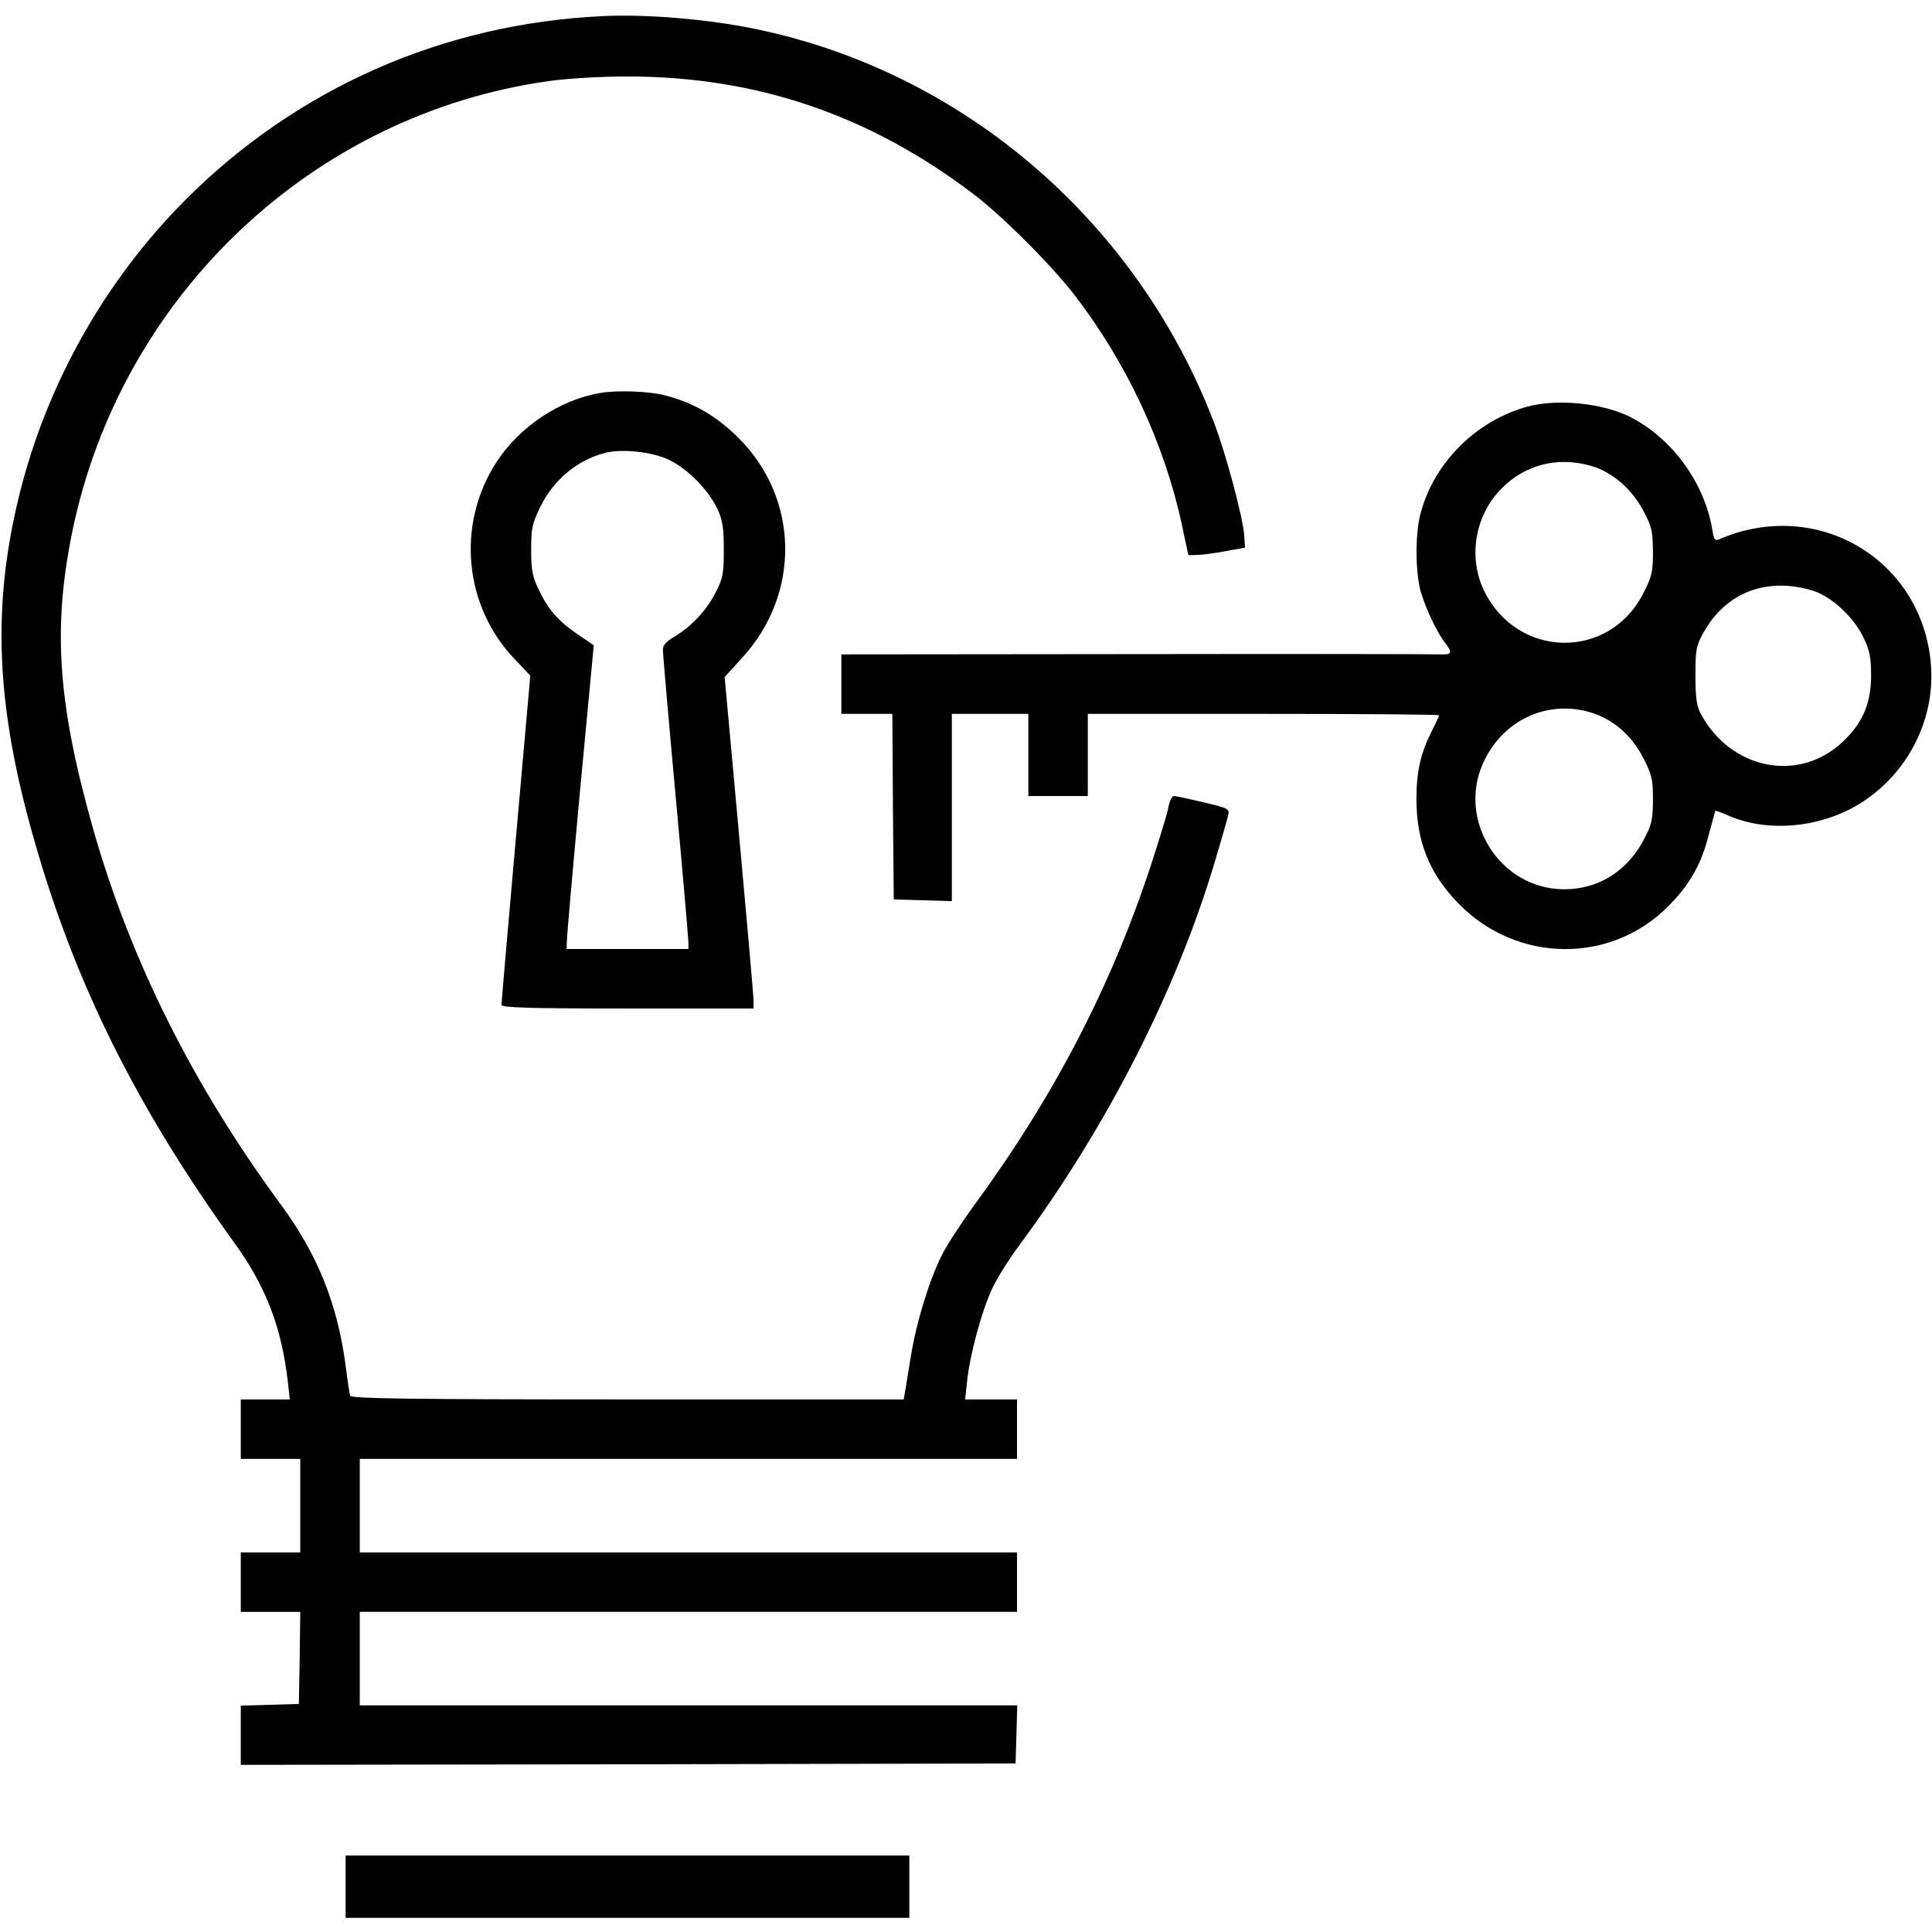
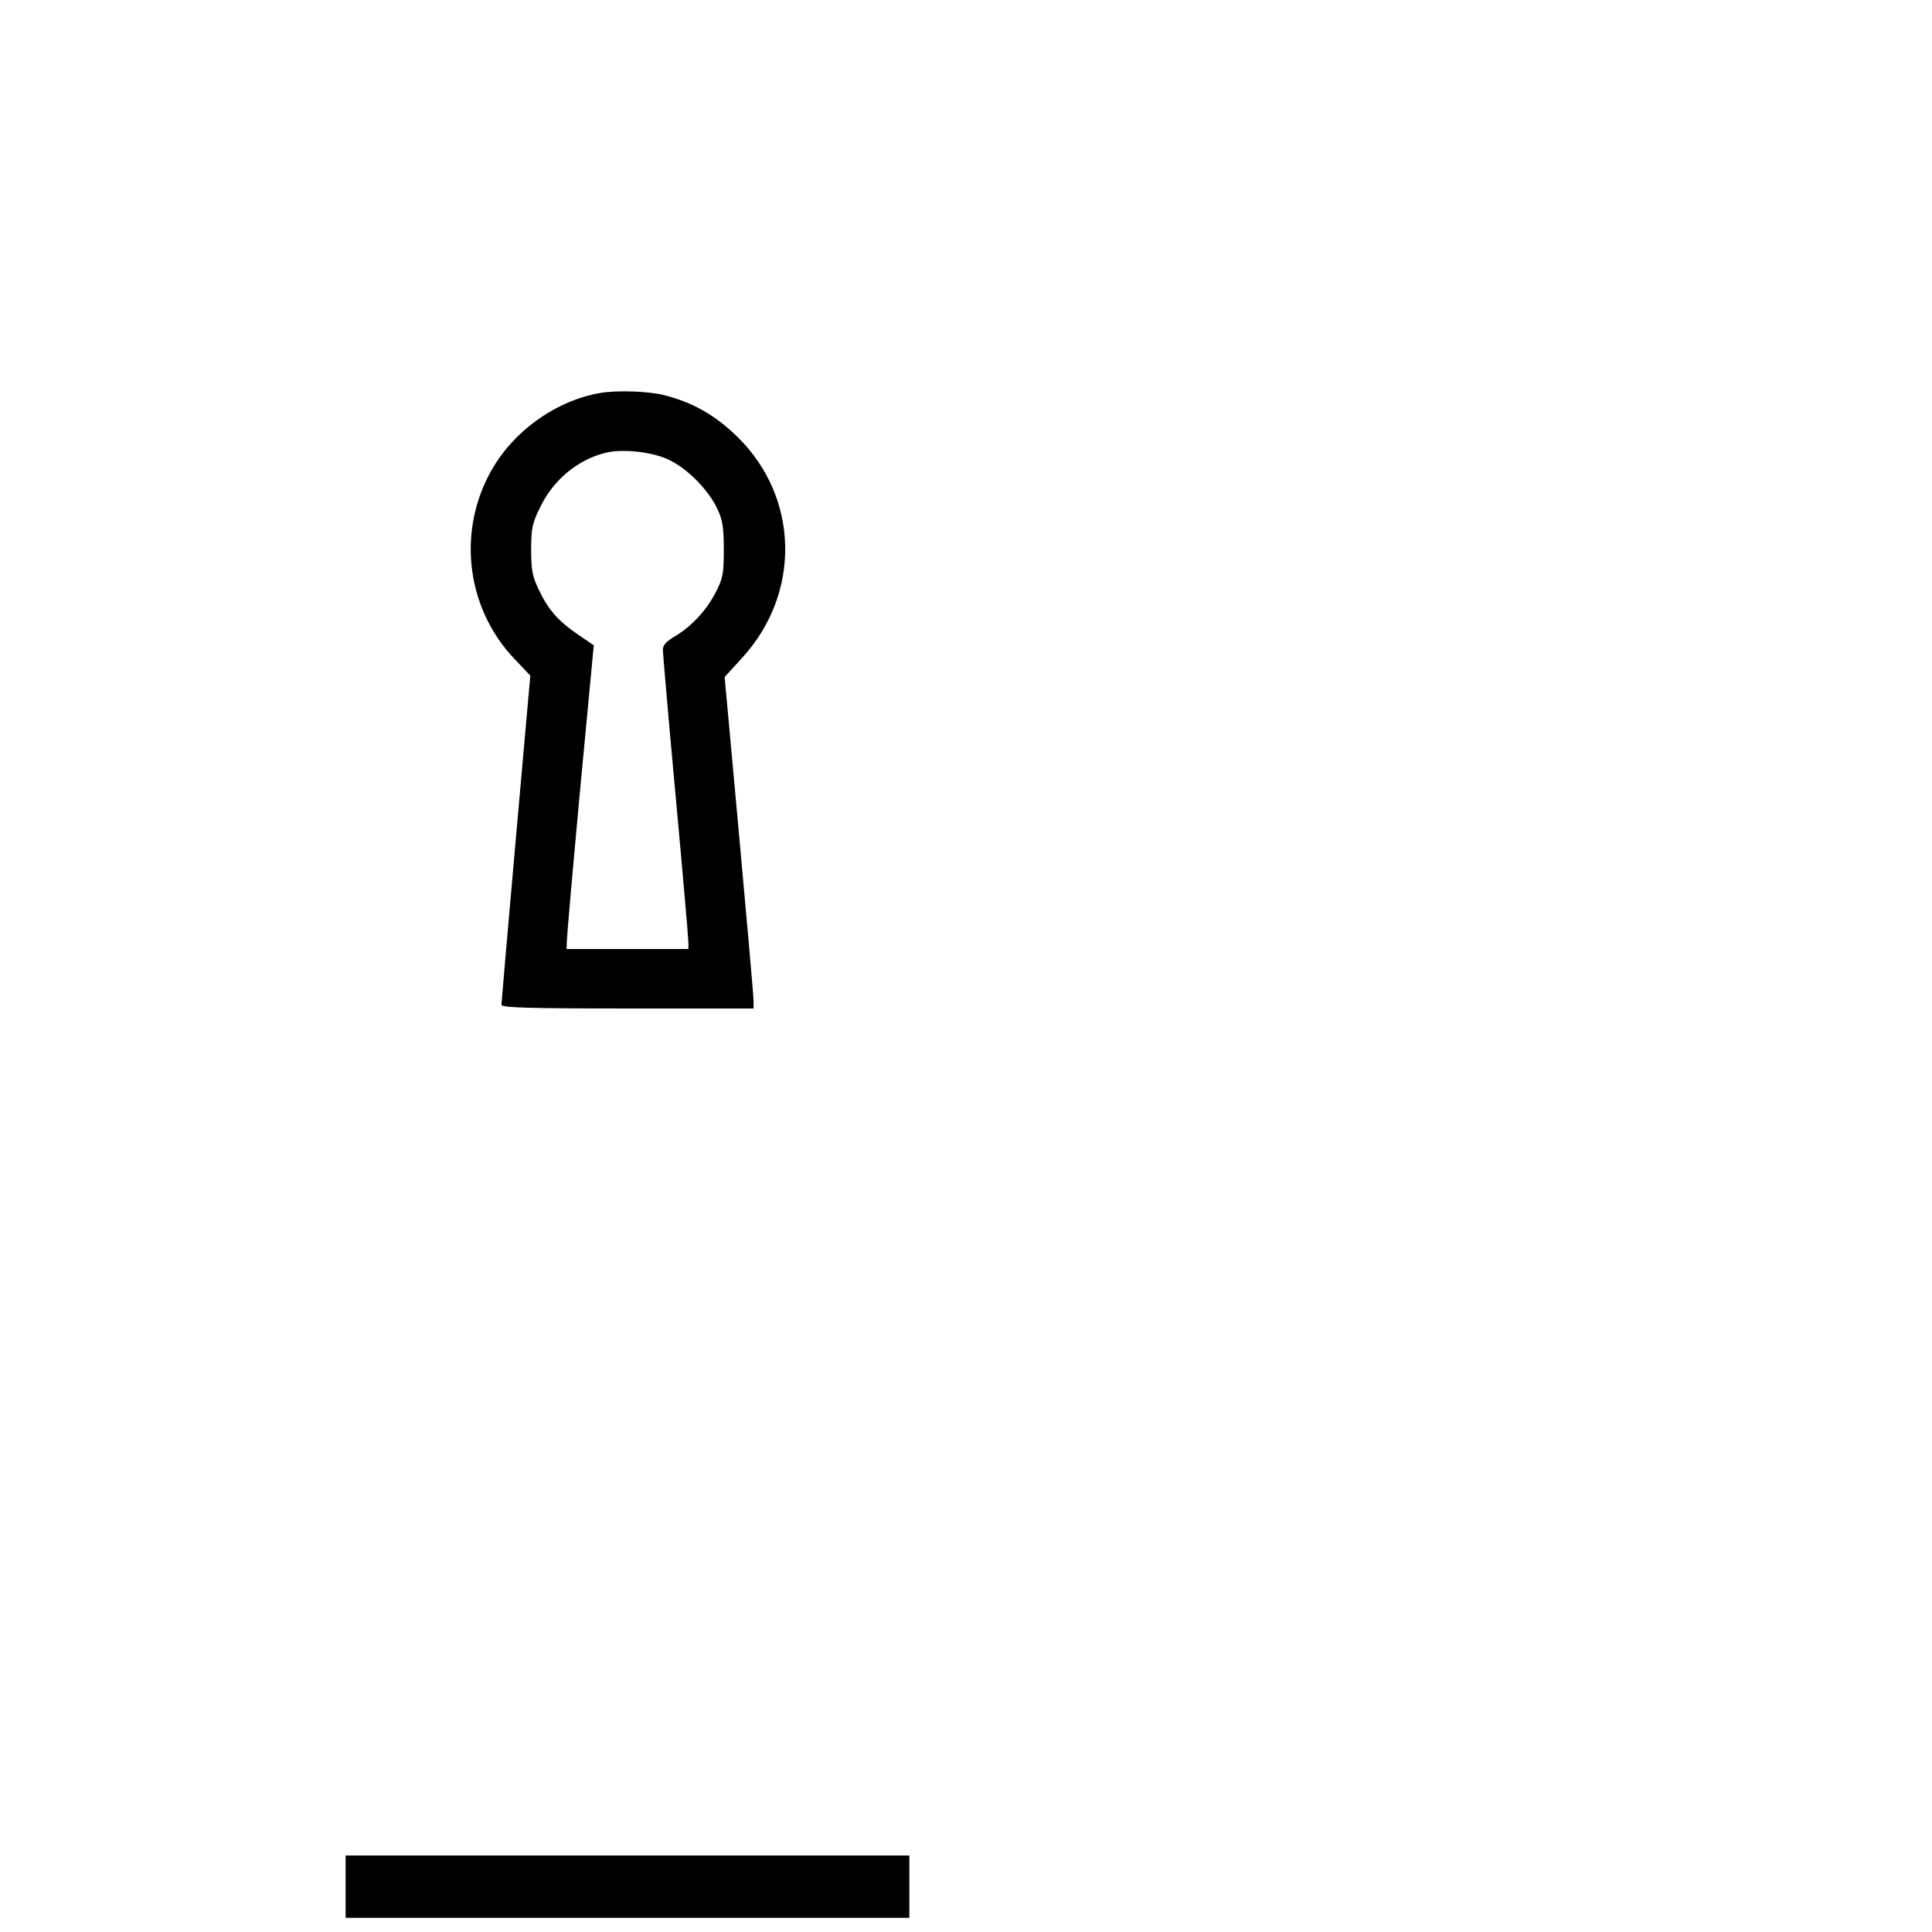
<svg xmlns="http://www.w3.org/2000/svg" version="1.0" width="682pt" height="682pt" viewBox="0 0 682 682" preserveAspectRatio="xMidYMid meet">
  <g transform="translate(0,682) scale(0.1,-0.1)" fill="#000000" stroke="none">
-     <path d="M2125 6763 c-562 -27 -1076 -254 -1470 -648 -283 -284 -488 -647 -585 -1035 -100 -400 -85 -753 52 -1230 144 -504 360 -938 705 -1417 112 -154 167 -299 189 -490 l7 -63 -87 0 -86 0 0 -105 0 -105 105 0 105 0 0 -165 0 -165 -105 0 -105 0 0 -105 0 -105 105 0 105 0 -2 -162 -3 -163 -102 -3 -103 -3 0 -104 0 -105 1368 2 1367 3 3 103 3 102 -1161 0 -1160 0 0 165 0 165 1160 0 1160 0 0 105 0 105 -1160 0 -1160 0 0 165 0 165 1160 0 1160 0 0 105 0 105 -91 0 -92 0 7 65 c9 89 50 242 86 321 16 36 61 109 101 162 308 417 553 898 688 1352 22 74 43 146 46 160 6 25 4 26 -87 48 -51 12 -98 22 -104 22 -7 0 -15 -17 -19 -37 -3 -21 -33 -117 -64 -213 -143 -431 -342 -813 -626 -1200 -42 -58 -92 -134 -110 -170 -45 -90 -90 -236 -110 -360 -9 -58 -19 -115 -21 -128 l-4 -22 -976 0 c-771 0 -975 3 -978 13 -2 6 -9 51 -15 100 -29 223 -99 397 -229 574 -310 421 -529 859 -661 1319 -127 447 -146 713 -76 1056 171 834 849 1476 1684 1592 64 9 181 16 276 16 455 0 852 -135 1220 -414 103 -78 273 -248 357 -356 185 -240 318 -525 380 -812 l23 -108 30 1 c17 0 62 6 100 13 l70 13 -3 44 c-4 61 -64 286 -106 396 -272 712 -886 1240 -1621 1391 -163 34 -387 53 -540 45z" />
    <path d="M2120 5433 c-144 -24 -286 -119 -368 -245 -142 -220 -114 -509 66 -696 l54 -57 -51 -575 c-28 -316 -51 -581 -51 -587 0 -10 96 -13 445 -13 l445 0 0 28 c0 15 -23 278 -51 584 l-51 558 61 67 c209 227 203 565 -14 779 -78 77 -158 123 -260 149 -55 14 -166 18 -225 8z m243 -237 c65 -31 140 -108 170 -174 18 -38 22 -66 22 -142 0 -85 -3 -101 -28 -150 -33 -65 -86 -121 -144 -156 -31 -18 -43 -31 -43 -48 0 -13 20 -245 45 -516 25 -271 45 -503 45 -516 l0 -24 -215 0 -215 0 1 28 c0 15 21 256 47 536 l48 508 -57 39 c-69 47 -104 87 -138 159 -22 46 -26 69 -26 140 0 76 4 93 33 152 46 94 130 164 227 189 60 16 170 4 228 -25z" />
-     <path d="M5393 5385 c-181 -49 -331 -198 -378 -376 -20 -73 -19 -212 1 -280 18 -60 57 -142 85 -178 27 -34 24 -43 -13 -41 -18 1 -502 2 -1075 1 l-1043 -1 0 -105 0 -105 90 0 90 0 2 -327 3 -328 103 -3 102 -3 0 331 0 330 135 0 135 0 0 -145 0 -145 105 0 105 0 0 145 0 145 620 0 c341 0 620 -2 620 -5 0 -3 -12 -29 -27 -58 -38 -76 -53 -141 -53 -237 0 -151 46 -265 150 -371 205 -209 536 -213 739 -8 75 75 116 147 142 249 13 47 23 86 24 88 1 1 22 -6 46 -17 153 -67 361 -39 502 68 147 110 228 288 213 466 -30 371 -403 591 -748 441 -14 -6 -18 -1 -23 31 -27 168 -142 326 -292 402 -97 48 -255 64 -360 36z m225 -210 c74 -22 141 -80 182 -156 31 -58 34 -72 35 -145 0 -73 -3 -88 -35 -150 -120 -234 -441 -230 -560 8 -58 118 -35 265 58 361 84 87 201 117 320 82z m784 -441 c64 -21 140 -91 175 -162 23 -48 28 -70 28 -137 0 -101 -32 -172 -106 -239 -155 -140 -391 -90 -495 104 -15 28 -19 56 -19 135 0 92 2 104 29 153 79 142 226 197 388 146z m-786 -429 c78 -24 143 -80 184 -159 32 -62 35 -77 35 -150 -1 -73 -4 -87 -35 -145 -63 -116 -175 -179 -304 -169 -218 18 -354 260 -255 456 71 144 225 212 375 167z" />
    <path d="M1220 160 l0 -110 995 0 995 0 0 110 0 110 -995 0 -995 0 0 -110z" />
  </g>
</svg>